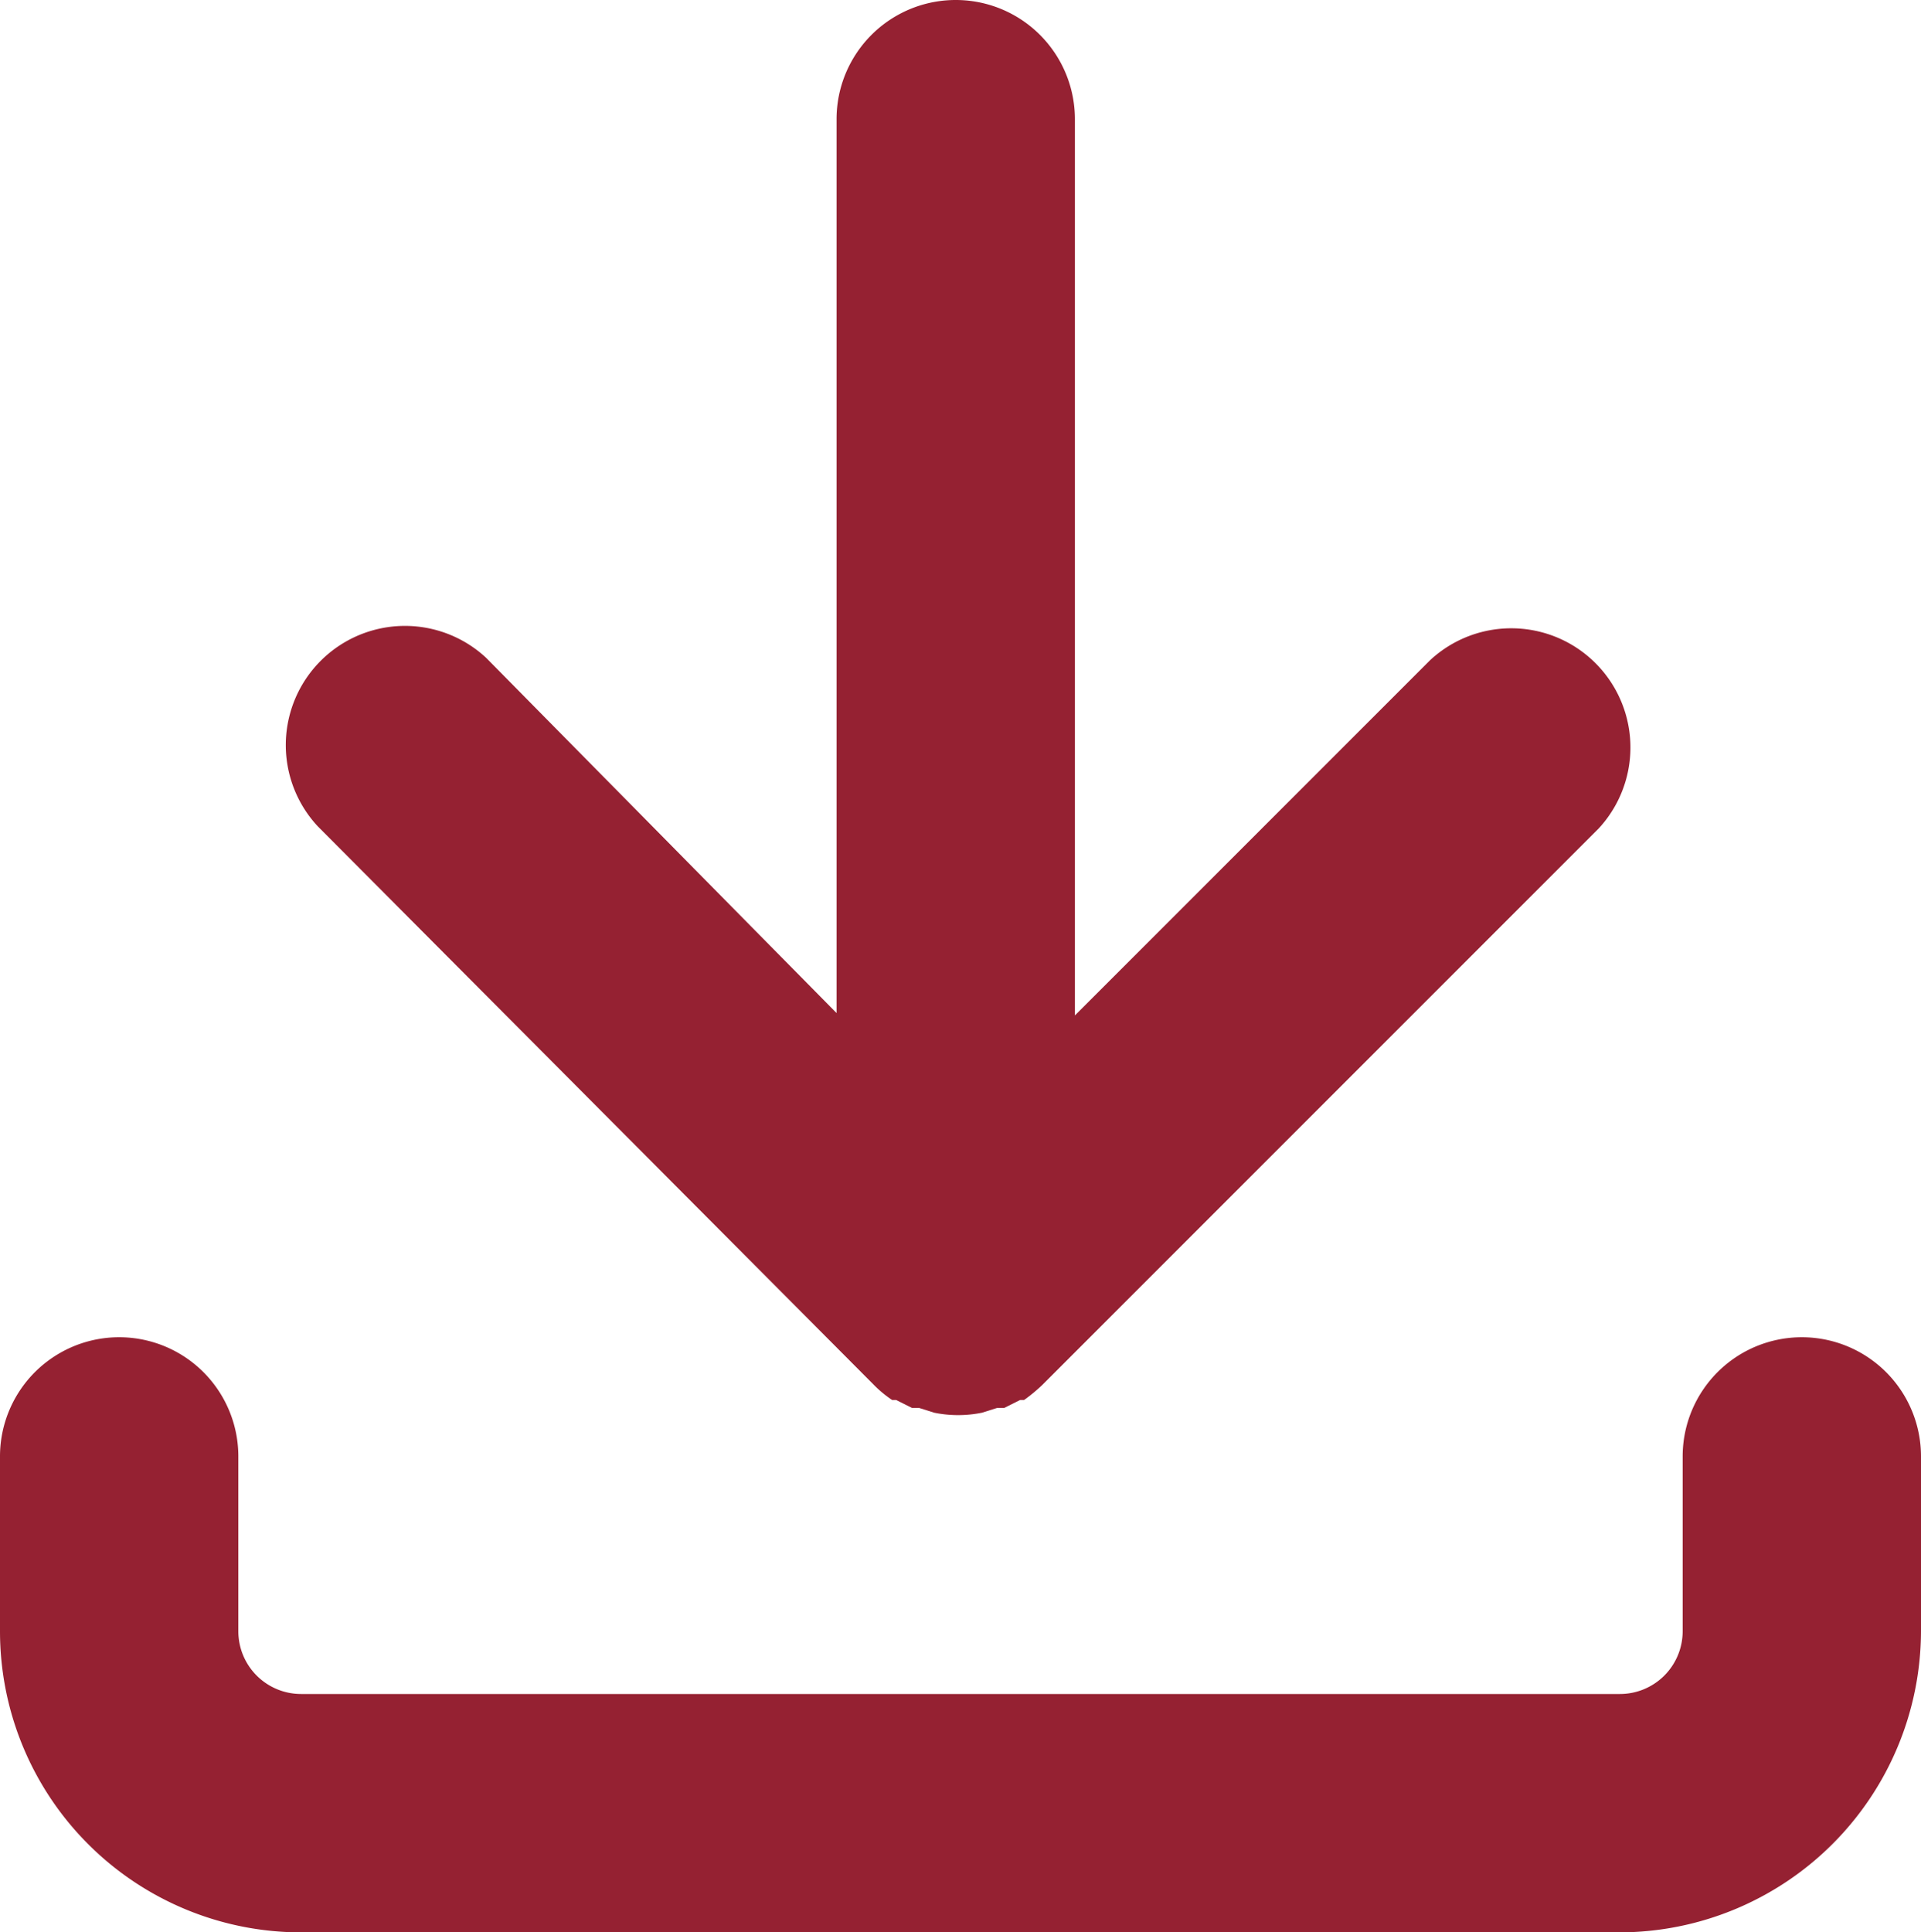
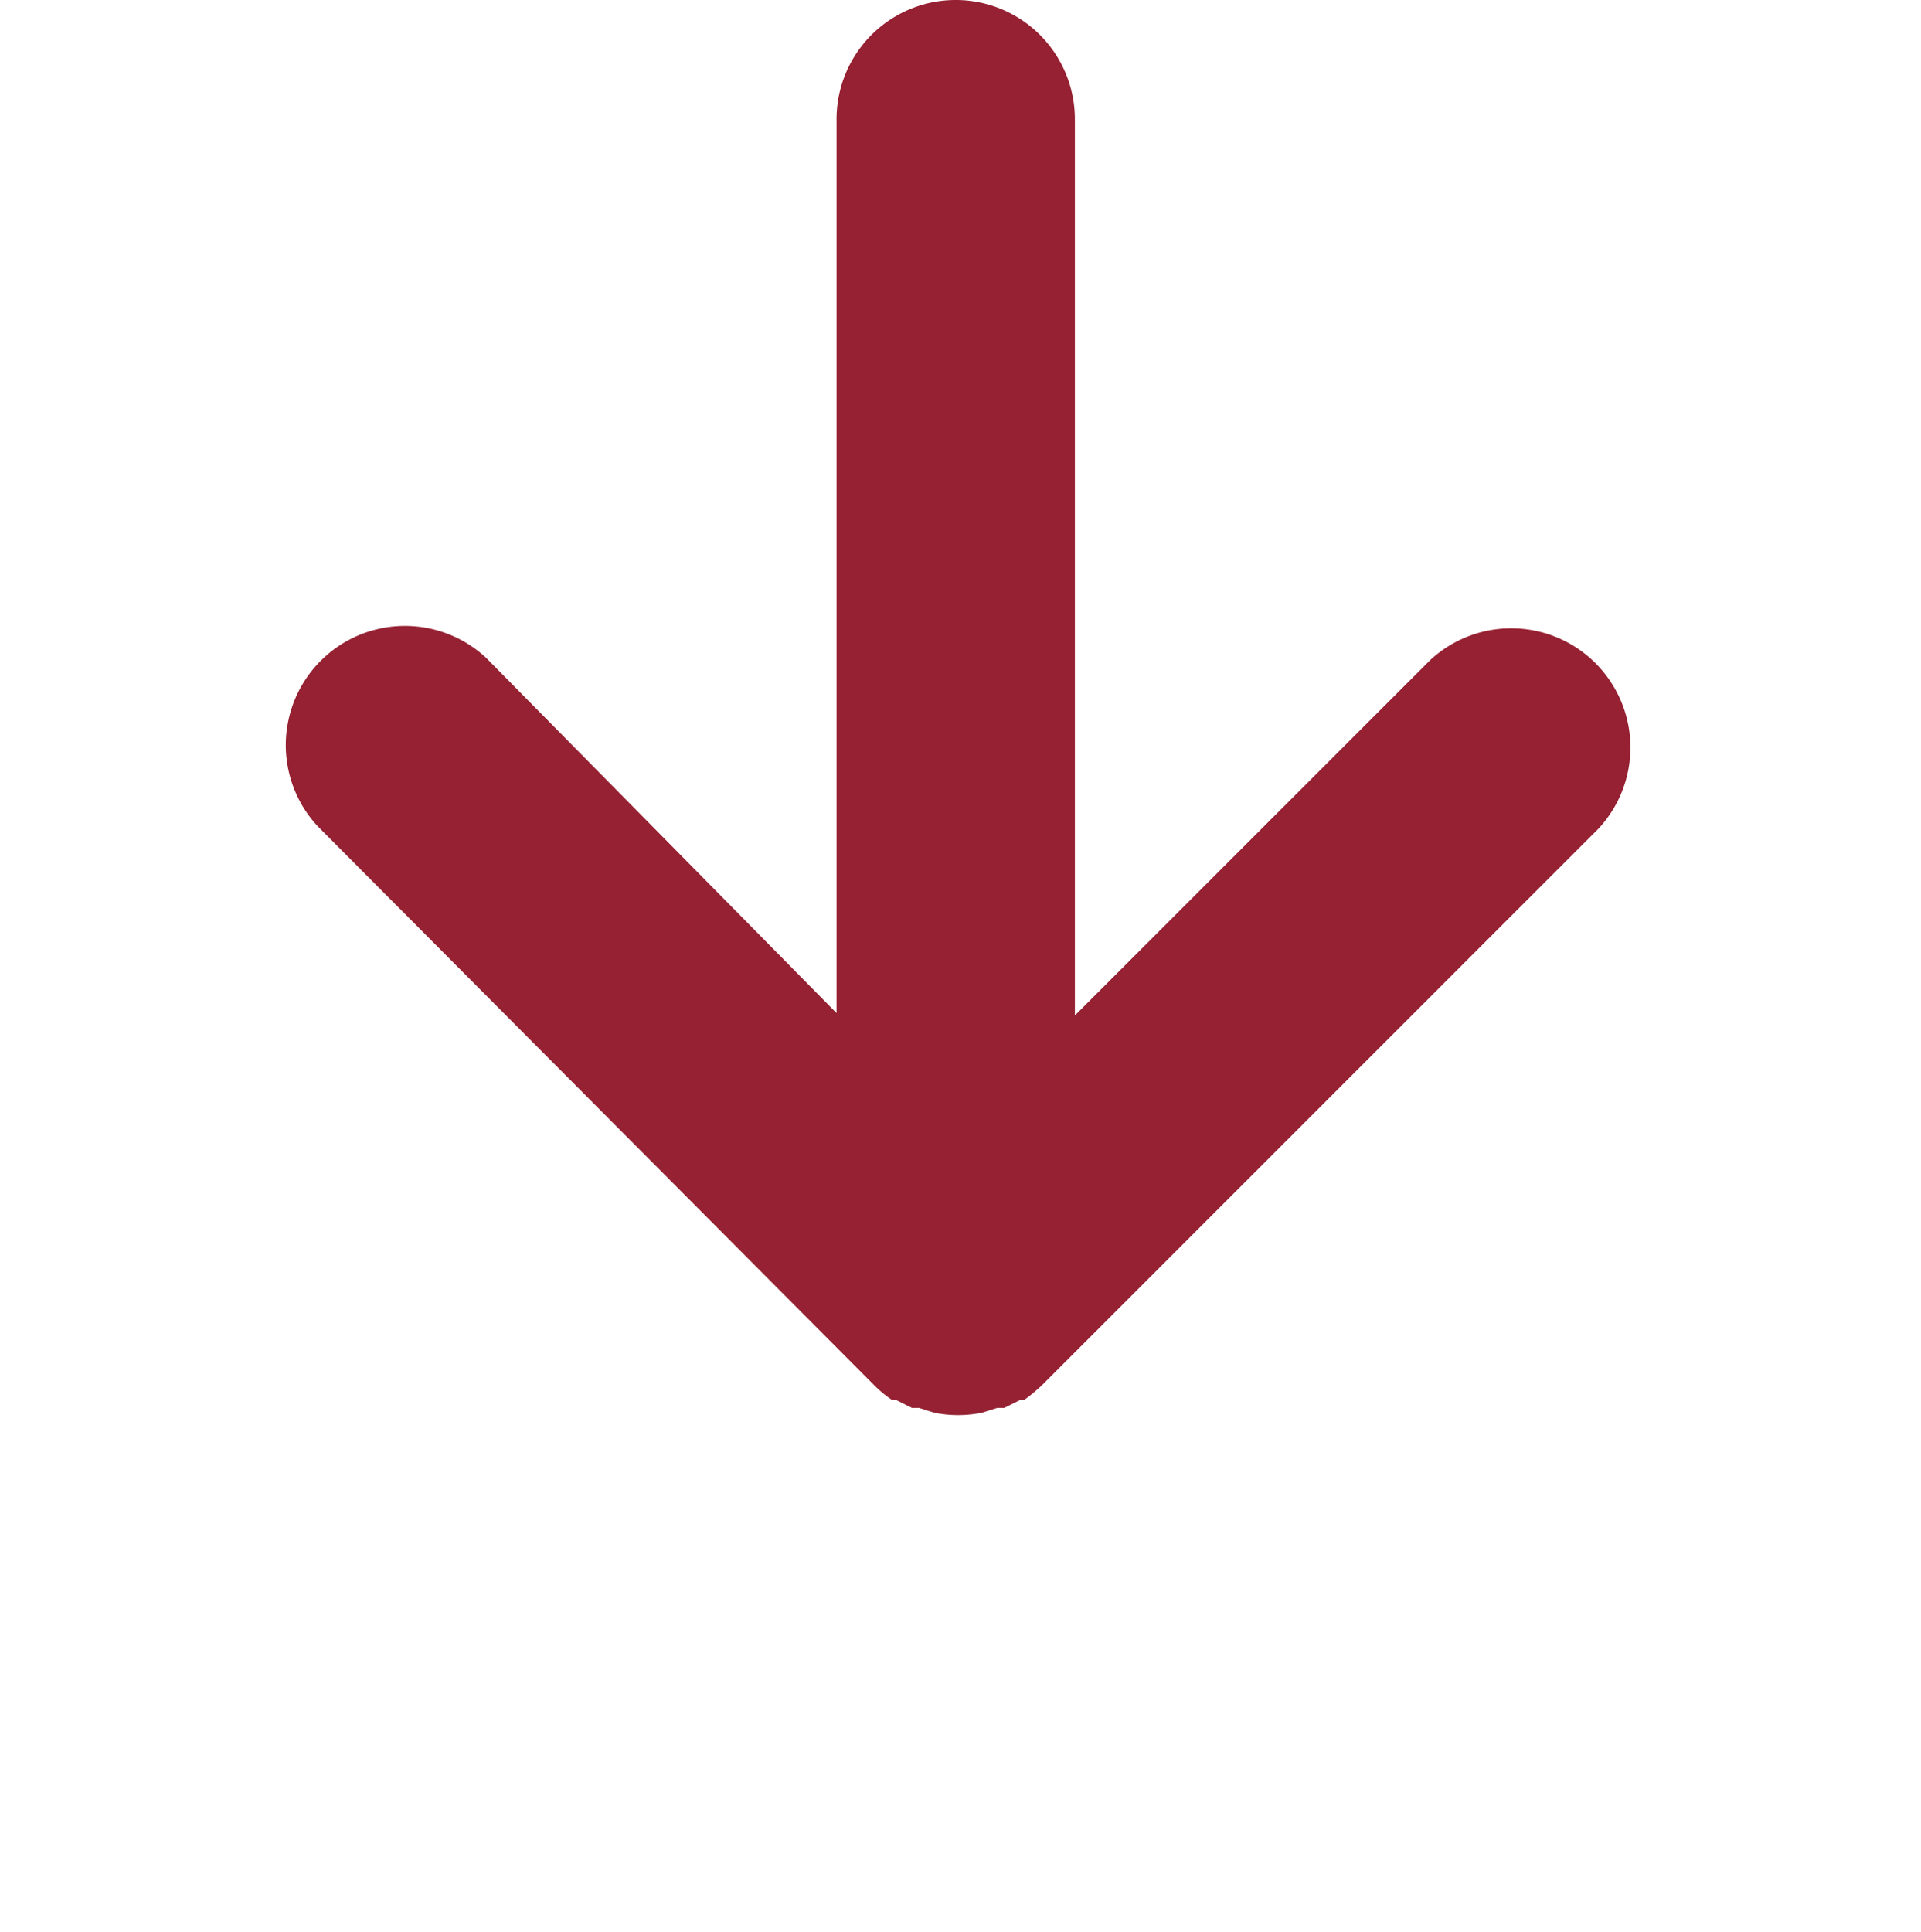
<svg xmlns="http://www.w3.org/2000/svg" id="圖層_1" data-name="圖層 1" viewBox="0 0 24.18 24.32">
  <defs>
    <style>.cls-1{fill:none;}.cls-2{clip-path:url(#clip-path);}.cls-3{fill:#952132;}</style>
    <clipPath id="clip-path" transform="translate(0 0)">
      <rect class="cls-1" width="24.18" height="24.32" />
    </clipPath>
  </defs>
  <g class="cls-2">
    <path class="cls-3" d="M11,17.43a1.45,1.45,0,0,0,.23.19l.05,0,.2.1.09,0,.19.06a1.51,1.51,0,0,0,.6,0l.19-.06.09,0,.2-.1.05,0a2.11,2.11,0,0,0,.23-.19l7-7a1.5,1.5,0,0,0-2.12-2.12l-4.47,4.47V1.5a1.5,1.5,0,0,0-3,0V12.75L6.12,8.28A1.5,1.5,0,0,0,4,10.4Z" transform="translate(0 0)" />
-     <path class="cls-3" d="M22.68,16.83a1.5,1.5,0,0,0-1.5,1.5v2.2a.79.79,0,0,1-.8.79H3.79A.79.79,0,0,1,3,20.53v-2.2a1.5,1.5,0,0,0-3,0v2.2a3.79,3.79,0,0,0,3.79,3.79H20.38a3.8,3.8,0,0,0,3.8-3.79v-2.2a1.5,1.5,0,0,0-1.5-1.5" transform="translate(0 0)" />
  </g>
</svg>